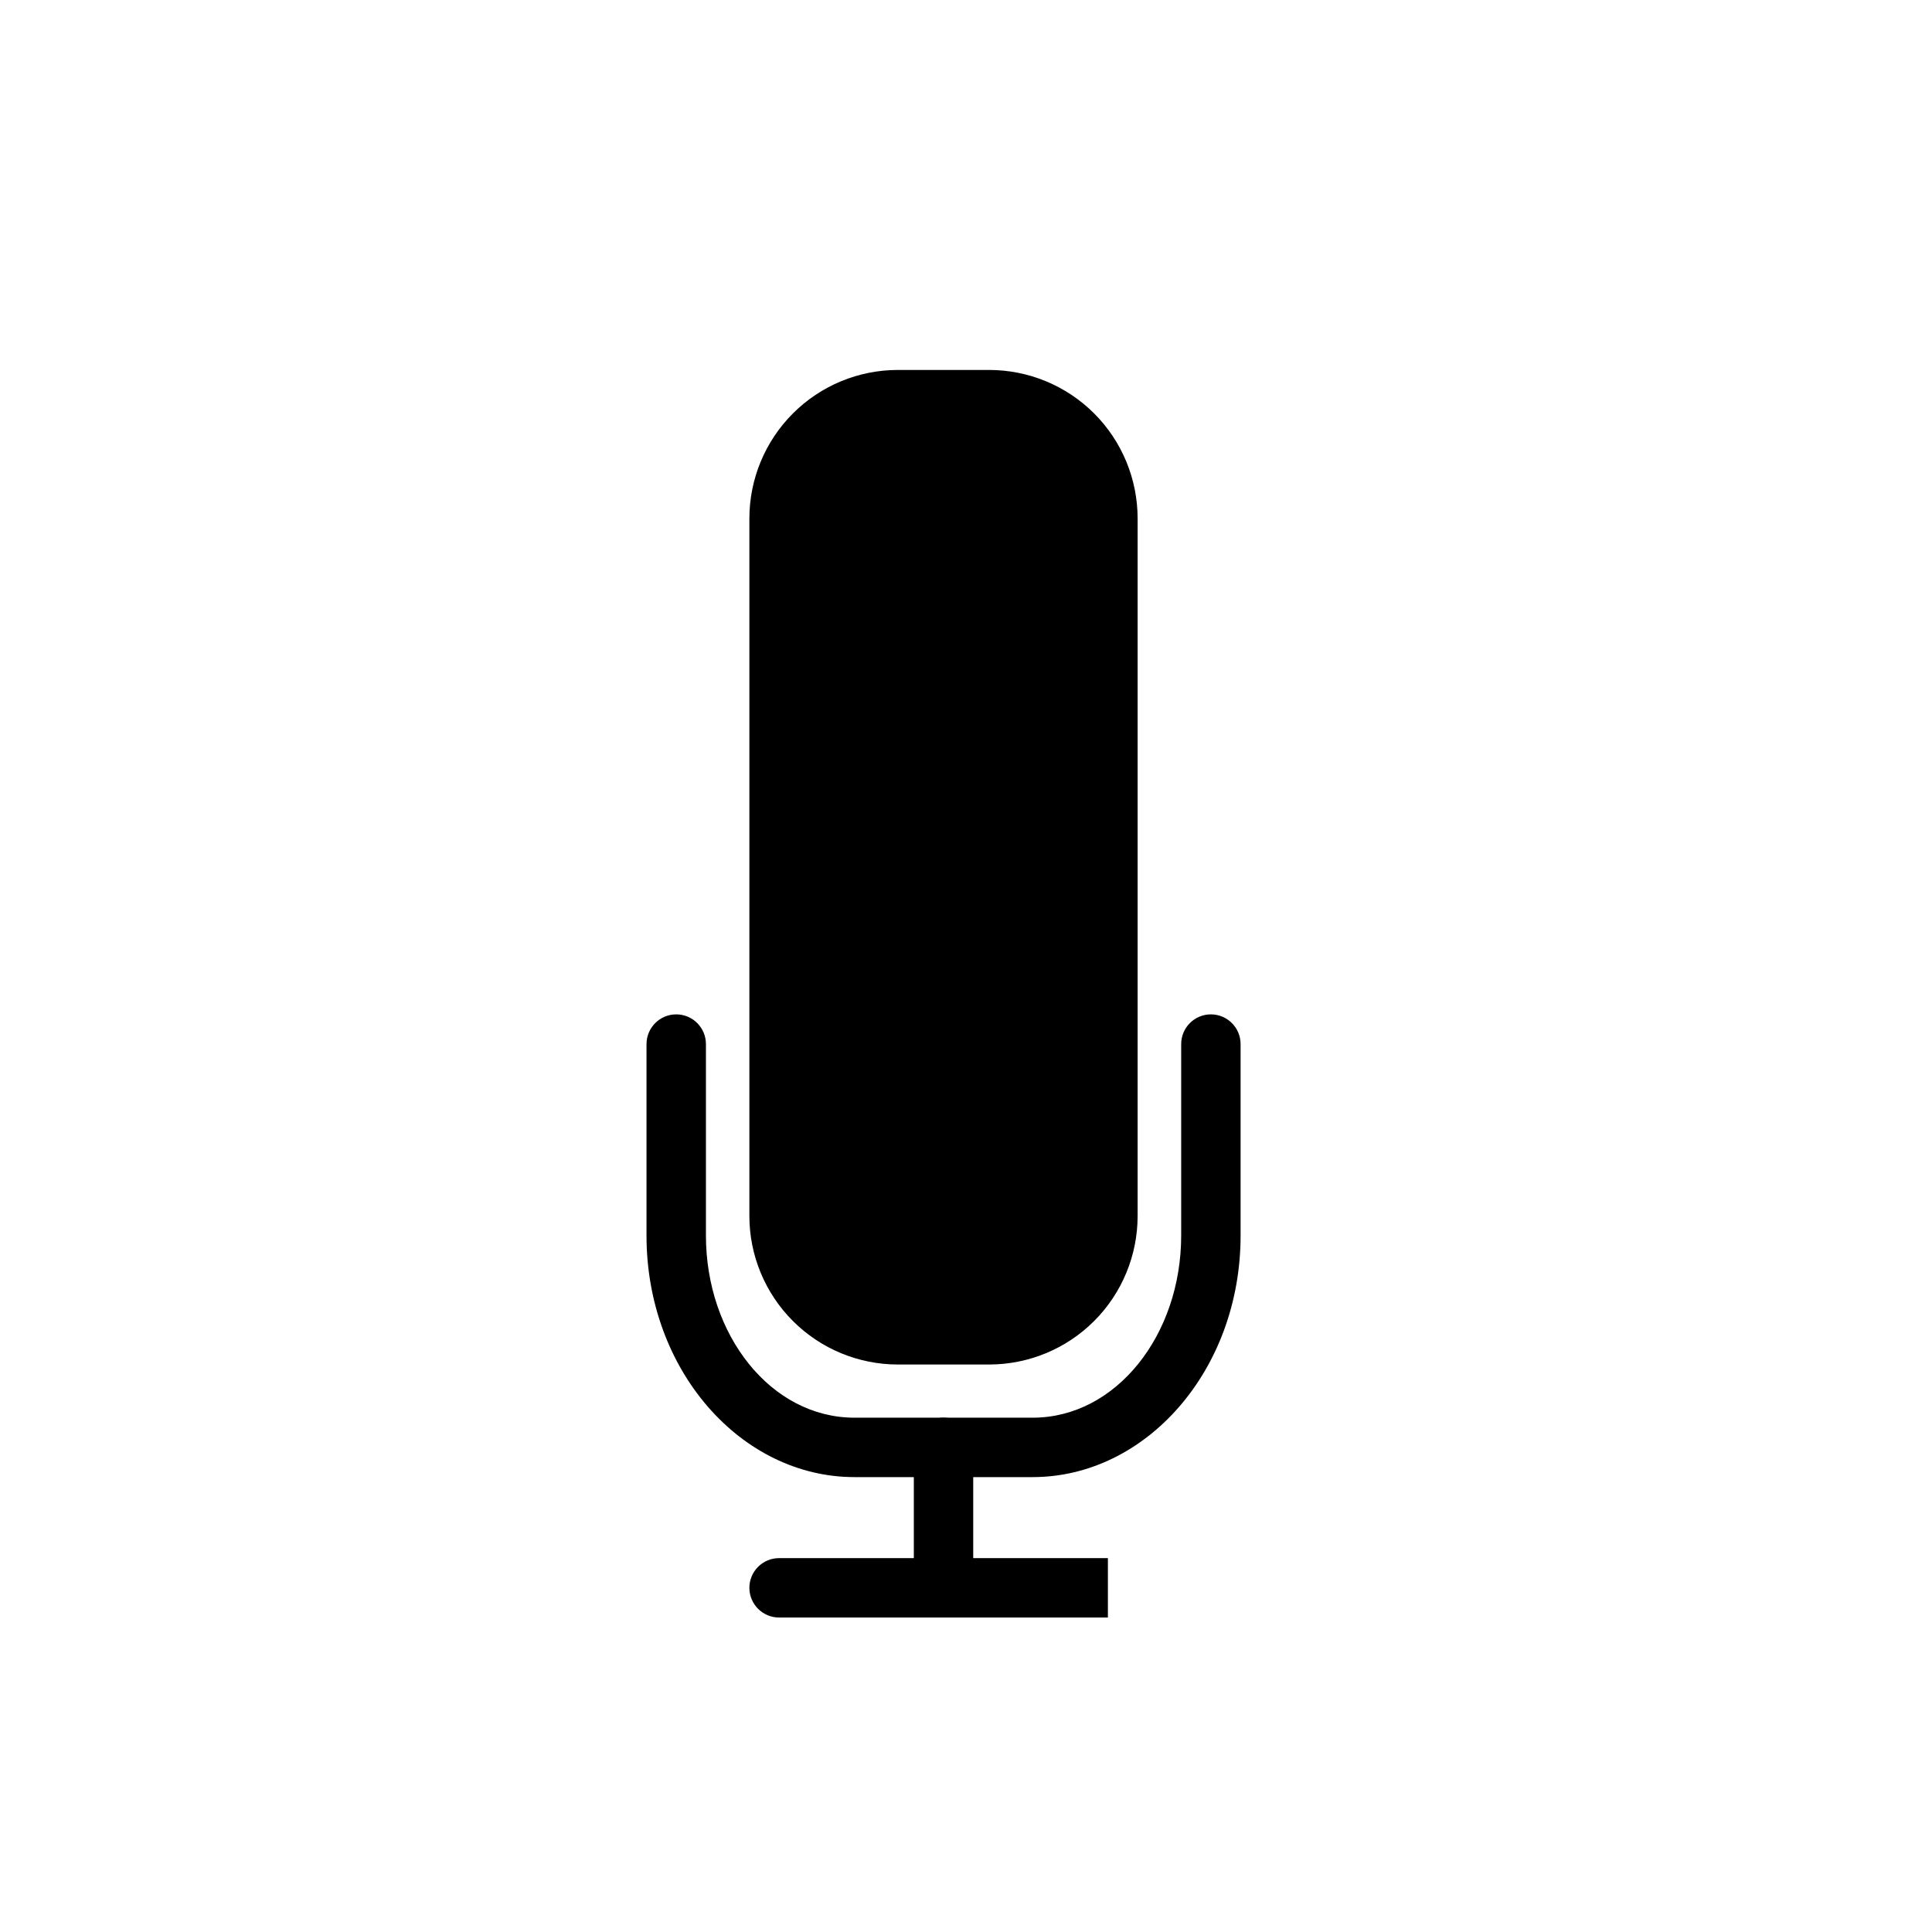
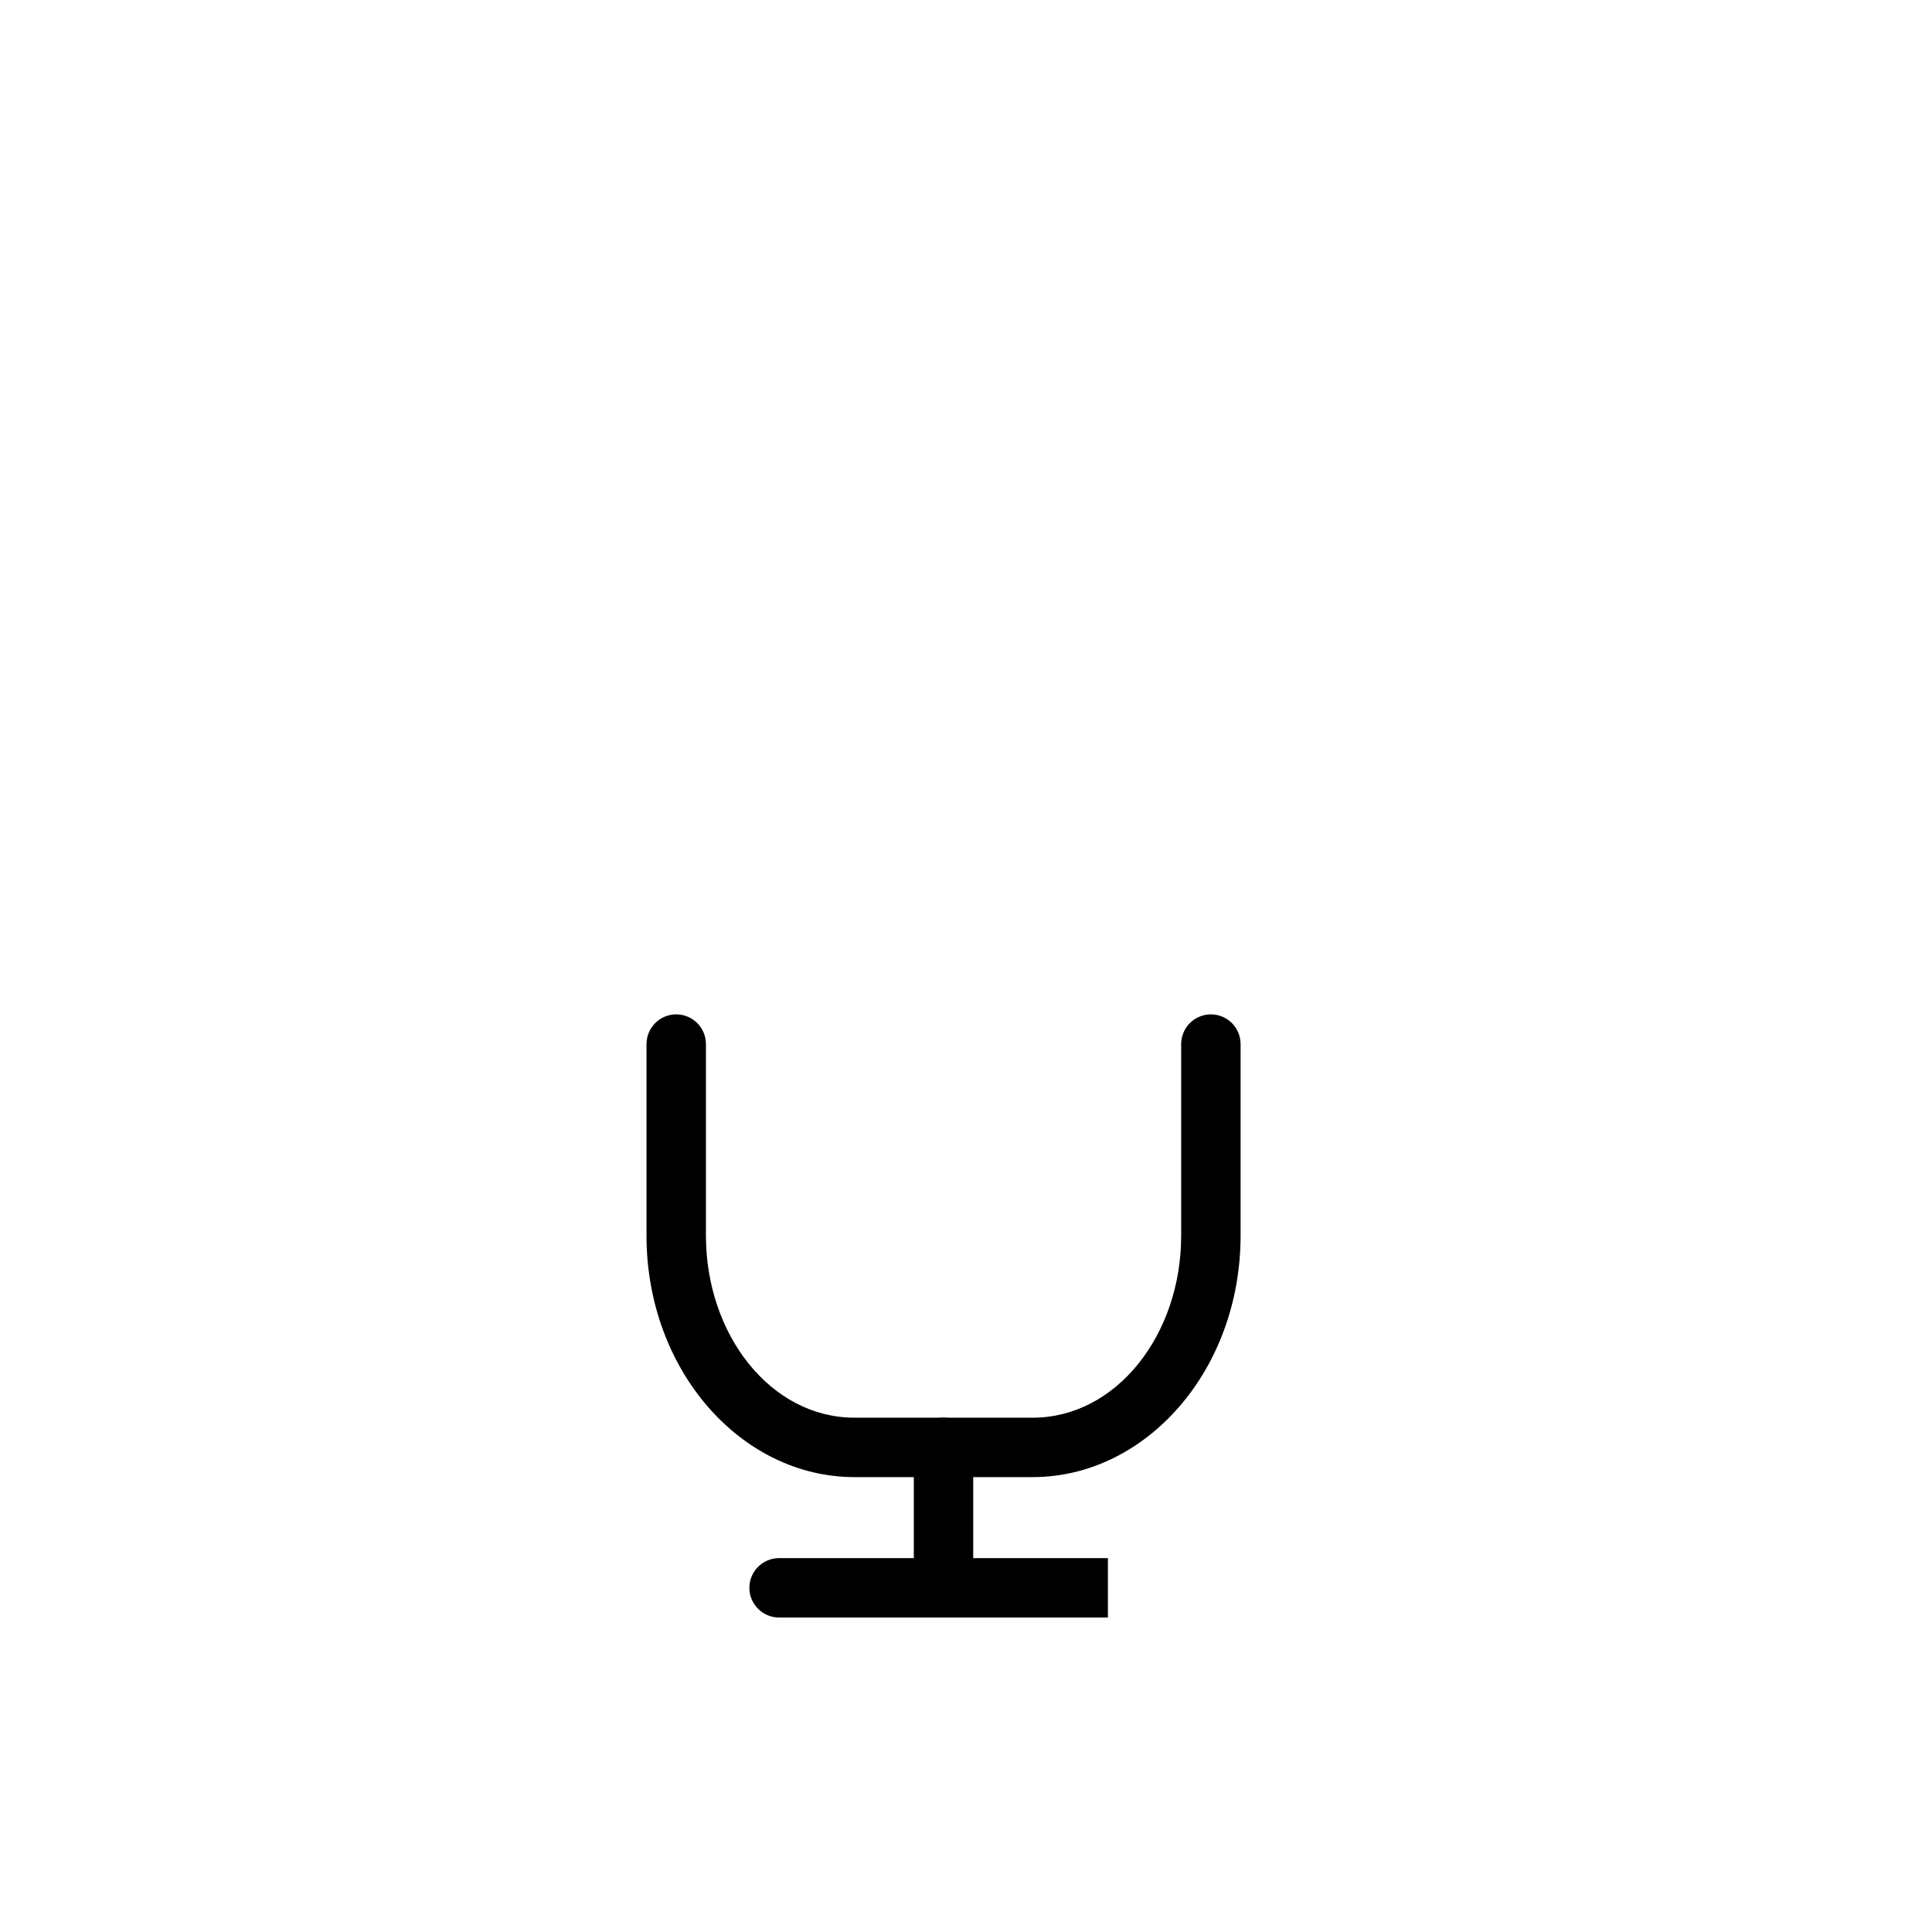
<svg xmlns="http://www.w3.org/2000/svg" fill="#000000" width="800px" height="800px" version="1.1" viewBox="144 144 512 512">
  <g fill-rule="evenodd">
-     <path d="m445.48 281.4c0-10.438-4.141-20.453-11.523-27.836-7.383-7.383-17.398-11.523-27.836-11.523h-24.168c-10.438 0-20.438 4.141-27.82 11.523-7.383 7.383-11.539 17.398-11.539 27.836v184.85c0 10.438 4.156 20.453 11.539 27.836 7.383 7.383 17.383 11.523 27.82 11.523h24.168c10.438 0 20.453-4.141 27.836-11.523 7.383-7.383 11.523-17.398 11.523-27.836v-184.85z" />
    <path d="m315.33 420.69v50.742c0 35.707 25.066 64.016 55.105 64.016h47.23c30.023 0 55.105-28.309 55.105-64.016v-50.742c0-4.344-3.527-7.871-7.871-7.871s-7.871 3.527-7.871 7.871v50.742c0 26.324-17.223 48.27-39.359 48.27h-47.23c-22.152 0-39.359-21.945-39.359-48.27v-50.742c0-4.344-3.527-7.871-7.871-7.871s-7.871 3.527-7.871 7.871z" />
    <path d="m437.61 572.66h-87.145c-4.344 0-7.871-3.527-7.871-7.871s3.527-7.871 7.871-7.871h35.707v-29.348c0-4.344 3.527-7.871 7.871-7.871s7.871 3.527 7.871 7.871v29.348h35.691v15.742z" />
  </g>
</svg>